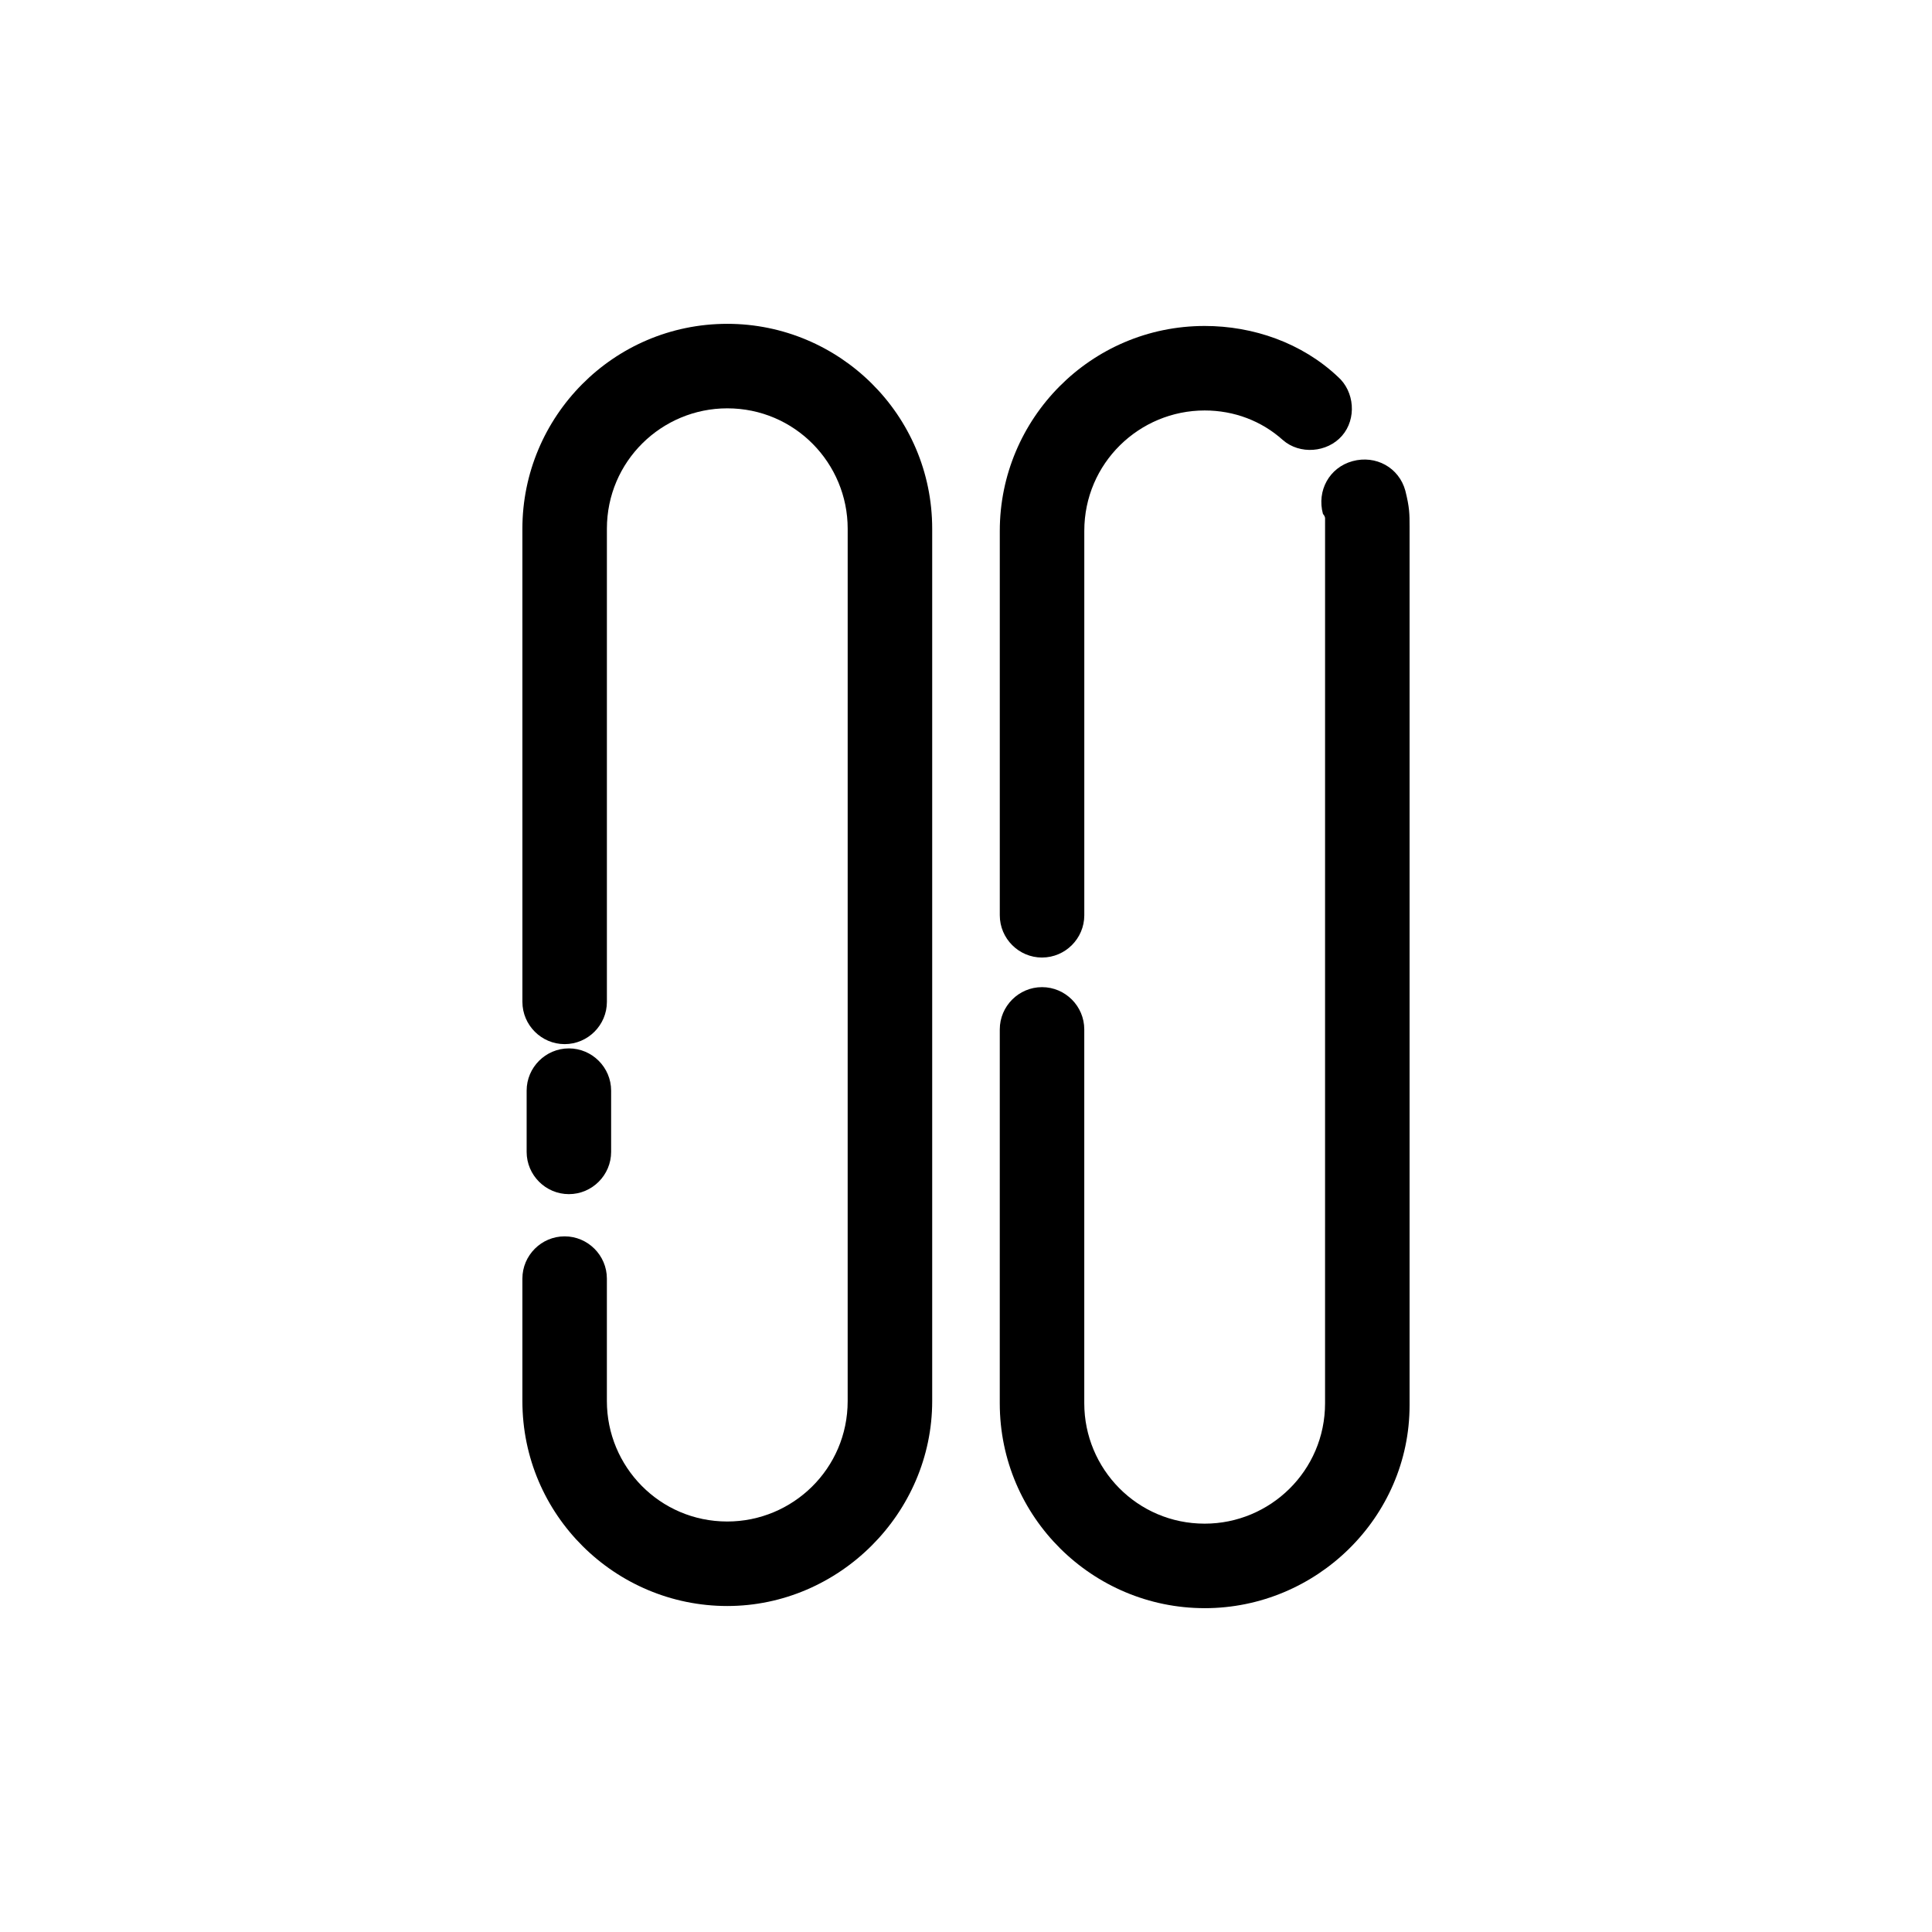
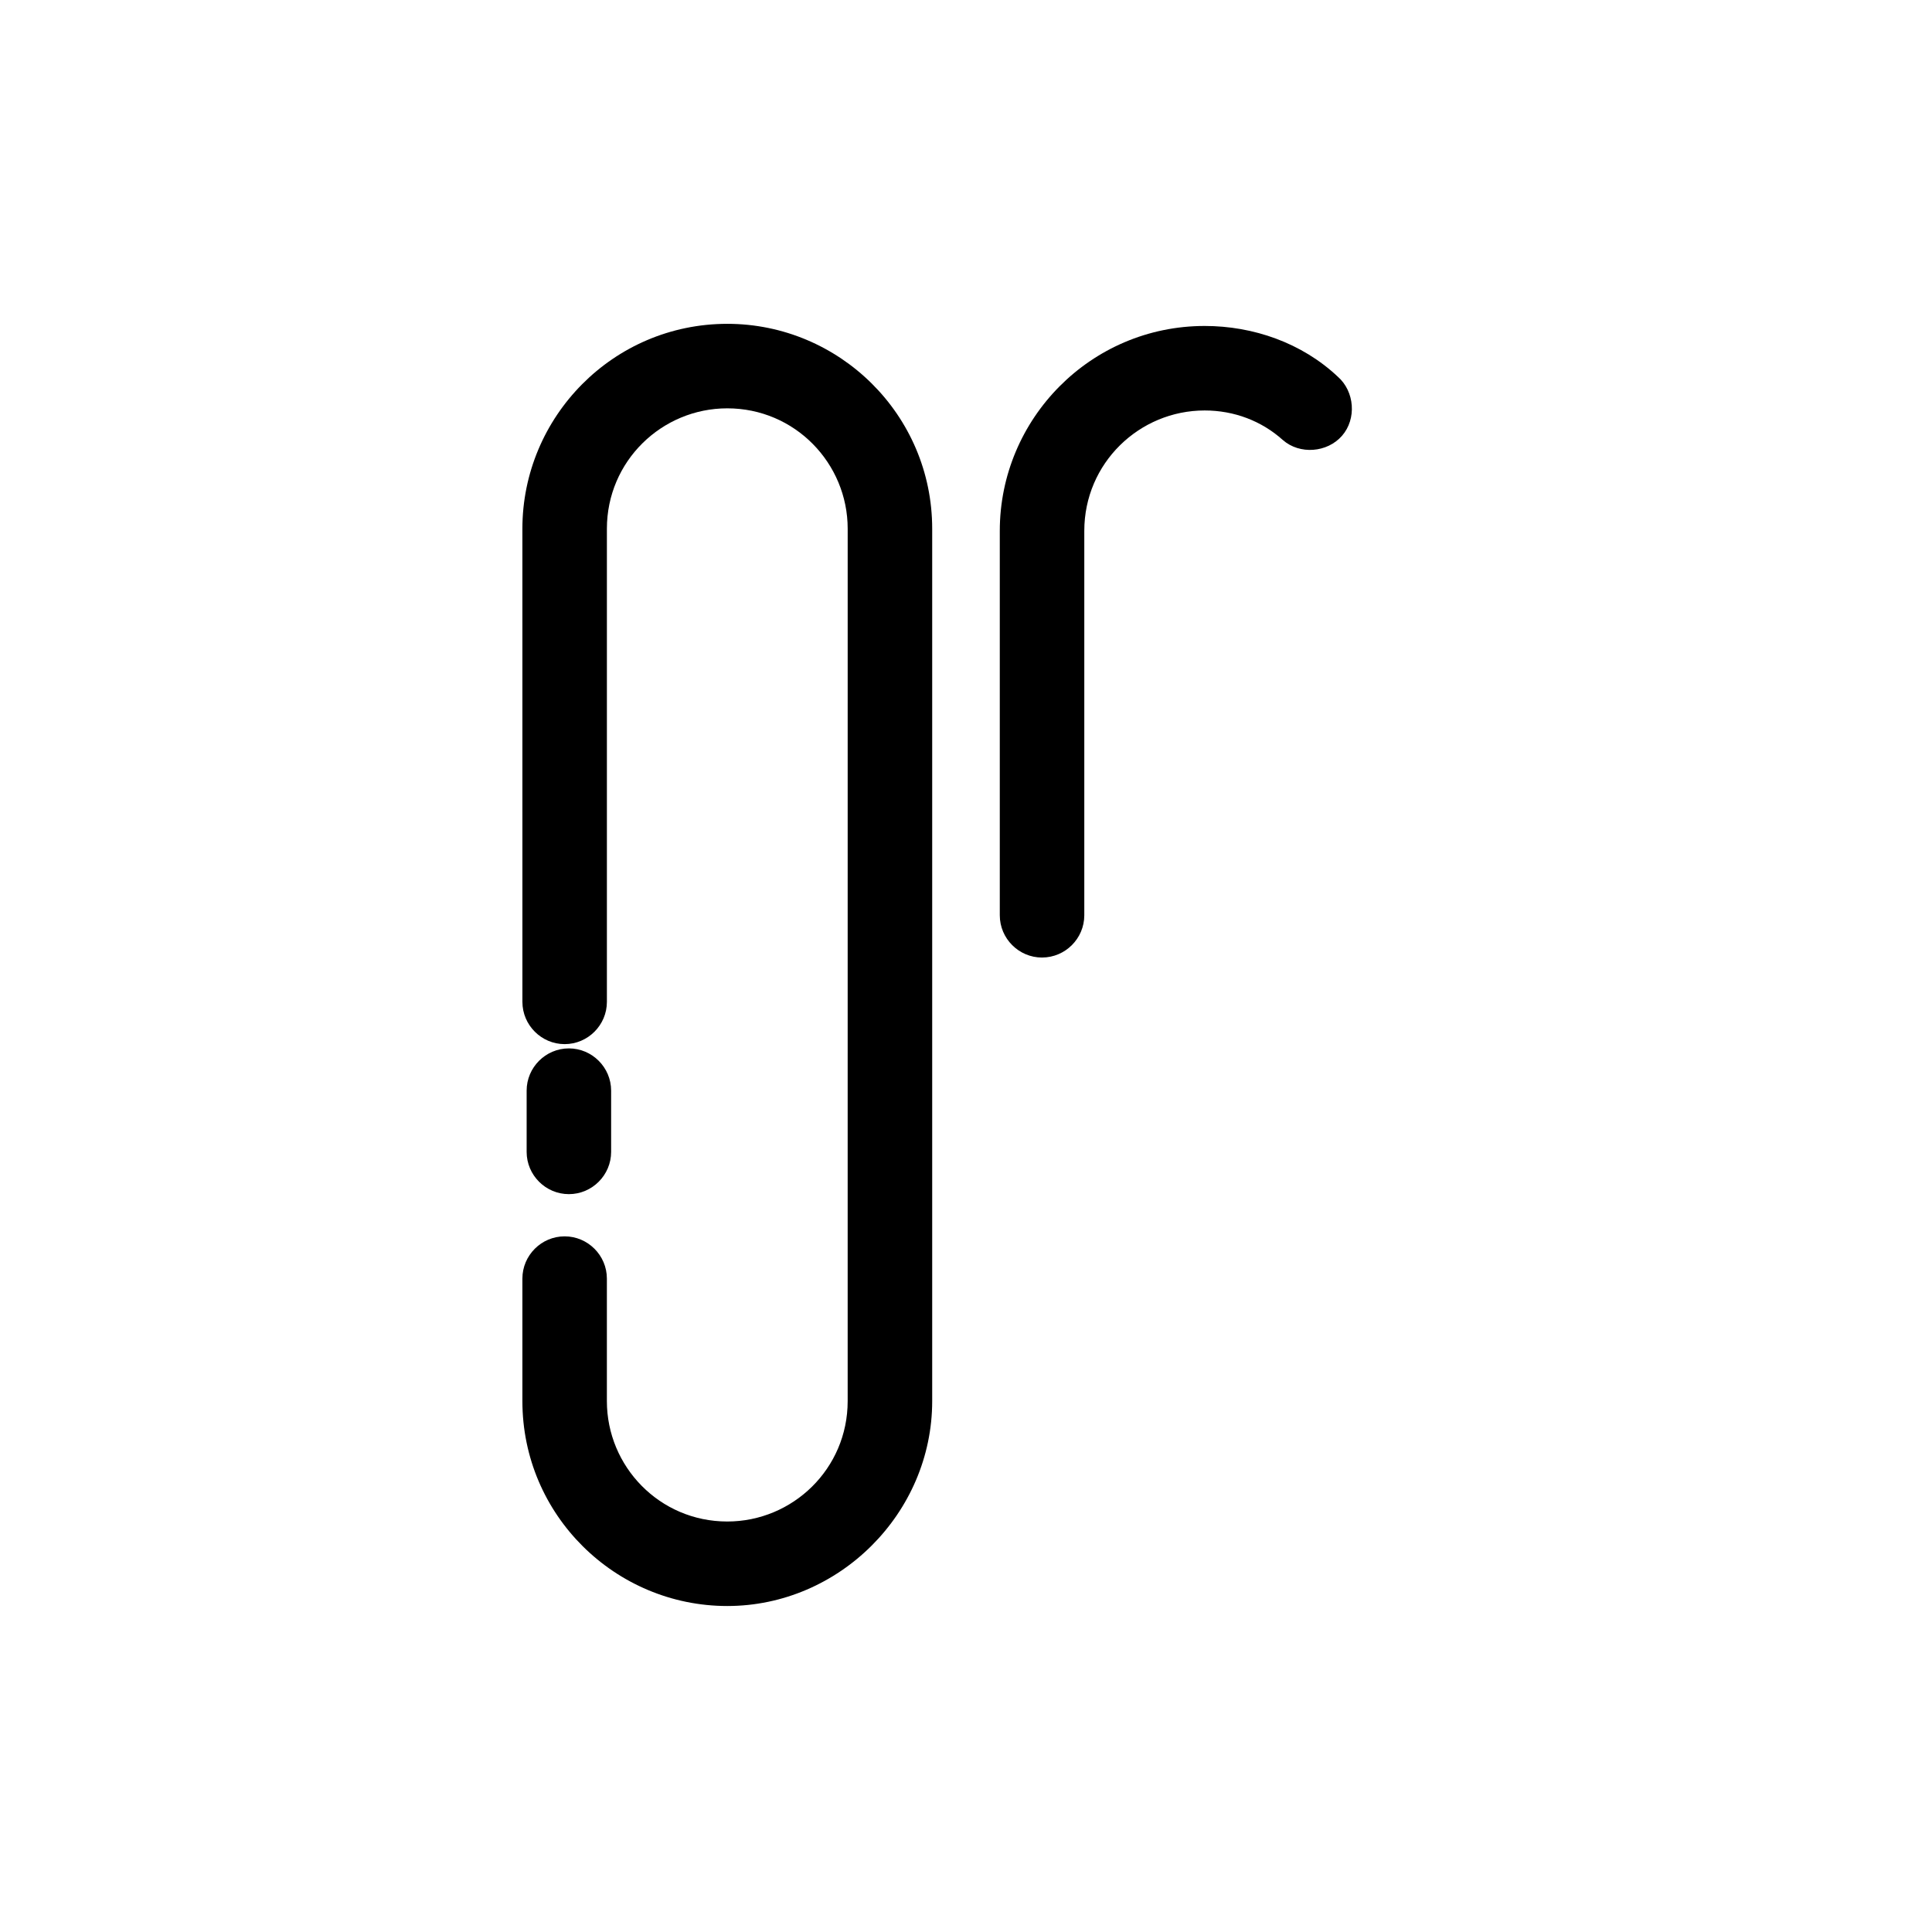
<svg xmlns="http://www.w3.org/2000/svg" fill="#000000" width="800px" height="800px" version="1.1" viewBox="144 144 512 512">
  <g>
    <path d="m294.76 460.46c-6.156 0-11.195-5.039-11.195-11.195v-16.234c0-6.156 5.039-11.195 11.195-11.195s11.195 5.039 11.195 11.195v16.234c0 6.156-5.039 11.195-11.195 11.195z" />
    <path d="m336.74 569.61c-29.668 0-54.301-24.07-54.301-54.301v-32.469c0-6.156 5.039-11.195 11.195-11.195s11.195 5.039 11.195 11.195v32.469c0 17.352 13.996 31.906 31.906 31.906 17.352 0 31.906-13.996 31.906-31.906l0.004-231.19c0-17.352-13.996-31.906-31.906-31.906-17.352 0-31.906 13.996-31.906 31.906v125.39c0 6.156-5.039 11.195-11.195 11.195s-11.195-5.039-11.195-11.195l-0.004-125.39c0-29.668 24.07-54.301 54.301-54.301 29.668 0 54.301 24.07 54.301 54.301v231.19c0 29.672-24.633 54.301-54.301 54.301z" />
    <path d="m420.15 397.76c-6.156 0-11.195-5.039-11.195-11.195v-101.88c0-29.668 24.07-54.301 54.301-54.301 12.875 0 25.75 4.477 35.266 13.434 4.477 3.918 5.039 11.195 1.121 15.676-3.918 4.477-11.195 5.039-15.676 1.121-5.598-5.039-12.875-7.836-20.711-7.836-17.352 0-31.906 13.996-31.906 31.906v101.88c-0.004 6.156-5.043 11.191-11.199 11.191z" />
-     <path d="m463.25 570.18c-29.668 0-54.301-24.07-54.301-54.301l0.004-99.082c0-6.156 5.039-11.195 11.195-11.195s11.195 5.039 11.195 11.195v99.082c0 17.352 13.996 31.906 31.906 31.906 17.352 0 31.906-13.996 31.906-31.906l0.004-233.43v-1.121s0-0.559-0.559-1.121c-1.68-6.156 1.68-12.316 7.836-13.996s12.316 1.68 13.996 7.836c1.121 4.477 1.121 6.156 1.121 9.516v232.87c-0.004 29.676-24.637 53.75-54.305 53.75z" />
  </g>
</svg>